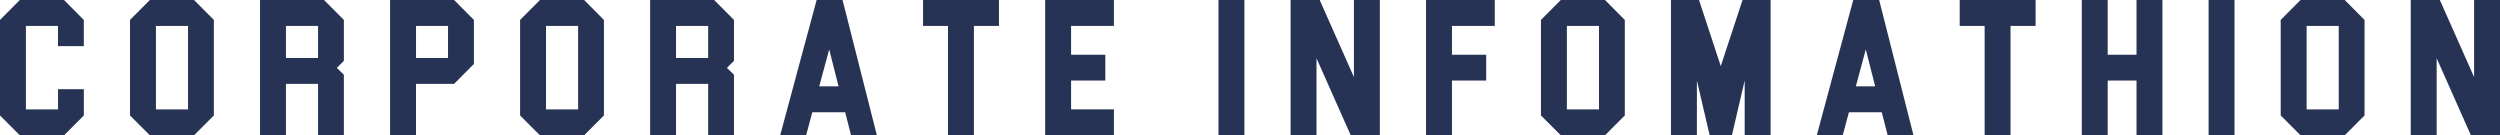
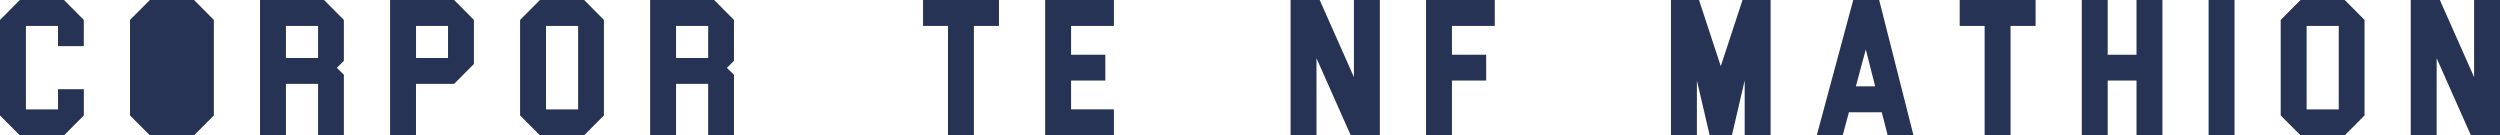
<svg xmlns="http://www.w3.org/2000/svg" id="_レイヤー_2" viewBox="0 0 896.05 48.49">
  <defs>
    <style>.cls-1{fill:#273354;}</style>
  </defs>
  <g id="_レイヤー_1-2">
    <g>
      <path class="cls-1" d="M22.94,0l7.1,7.14v9.39h-9.25v-7.24H9.29v29.91h11.51v-7.24h9.25v9.43l-7.1,7.11H7.11L0,41.38V7.14L7.11,0h15.84Z" />
-       <path class="cls-1" d="M69.55,0l7.1,7.14V41.38l-7.1,7.11h-15.84l-7.11-7.11V7.14L53.71,0h15.84Zm-2.15,9.29h-11.51v29.91h11.51V9.29Z" />
+       <path class="cls-1" d="M69.55,0l7.1,7.14V41.38l-7.1,7.11h-15.84l-7.11-7.11V7.14L53.71,0h15.84Zm-2.15,9.29h-11.51h11.51V9.29Z" />
      <path class="cls-1" d="M116.15,0l7.1,7.14v14.66l-2.53,2.53,2.53,2.46v21.7h-9.25V30.05h-11.51v18.44h-9.29V0h22.94Zm-2.15,9.29h-11.51v11.51h11.51V9.29Z" />
      <path class="cls-1" d="M162.76,0l7.1,7.14v15.8l-7.1,7.11h-13.66v18.44h-9.29V0h22.94Zm-2.18,9.29h-11.47v11.51h11.47V9.29Z" />
      <path class="cls-1" d="M209.36,0l7.1,7.14V41.38l-7.1,7.11h-15.84l-7.11-7.11V7.14l7.11-7.14h15.84Zm-2.15,9.29h-11.51v29.91h11.51V9.29Z" />
      <path class="cls-1" d="M255.97,0l7.1,7.14v14.66l-2.53,2.53,2.53,2.46v21.7h-9.25V30.05h-11.51v18.44h-9.29V0h22.94Zm-2.15,9.29h-11.51v11.51h11.51V9.29Z" />
-       <path class="cls-1" d="M288.92,48.49h-9.29L292.7,0h9.29l12.3,48.49h-9.25l-2.11-8.25h-11.78l-2.22,8.25Zm8.28-30.78l-3.57,13.24h6.93l-3.36-13.24Z" />
      <path class="cls-1" d="M358.05,0V9.29h-8.98V48.49h-9.29V9.29h-8.94V0h27.21Z" />
      <path class="cls-1" d="M399.25,0V9.29h-15.35v10.33h12.27v9.25h-12.27v10.33h15.35v9.29h-24.64V0h24.64Z" />
-       <path class="cls-1" d="M436.73,0h9.29V48.49h-9.29V0Z" />
      <path class="cls-1" d="M485.27,0h9.29V48.49h-10.43l-12.27-27.62v27.62h-9.29V0h10.43l12.27,27.62V0Z" />
      <path class="cls-1" d="M535.76,0V9.29h-15.35v10.33h12.27v9.25h-12.27v19.62h-9.29V0h24.64Z" />
-       <path class="cls-1" d="M575.26,0l7.1,7.14V41.38l-7.1,7.11h-15.84l-7.11-7.11V7.14l7.11-7.14h15.84Zm-2.15,9.29h-11.51v29.91h11.51V9.29Z" />
      <path class="cls-1" d="M624.57,0h10.05V48.49h-9.29V28.84l-4.58,19.65h-7.97l-4.58-19.65v19.65h-9.29V0h10.05l7.8,23.71,7.8-23.71Z" />
      <path class="cls-1" d="M660.46,48.49h-9.29L664.24,0h9.29l12.3,48.49h-9.25l-2.11-8.25h-11.78l-2.22,8.25Zm8.28-30.78l-3.57,13.24h6.93l-3.36-13.24Z" />
      <path class="cls-1" d="M729.6,0V9.29h-8.98V48.49h-9.29V9.29h-8.94V0h27.21Z" />
      <path class="cls-1" d="M765.77,0h9.29V48.49h-9.29V28.87h-10.33v19.62h-9.29V0h9.29V19.62h10.33V0Z" />
      <path class="cls-1" d="M791.61,0h9.29V48.49h-9.29V0Z" />
      <path class="cls-1" d="M840.4,0l7.1,7.14V41.38l-7.1,7.11h-15.84l-7.11-7.11V7.14l7.11-7.14h15.84Zm-2.15,9.29h-11.51v29.91h11.51V9.29Z" />
      <path class="cls-1" d="M886.76,0h9.29V48.49h-10.43l-12.27-27.62v27.62h-9.29V0h10.43l12.27,27.62V0Z" />
    </g>
  </g>
</svg>